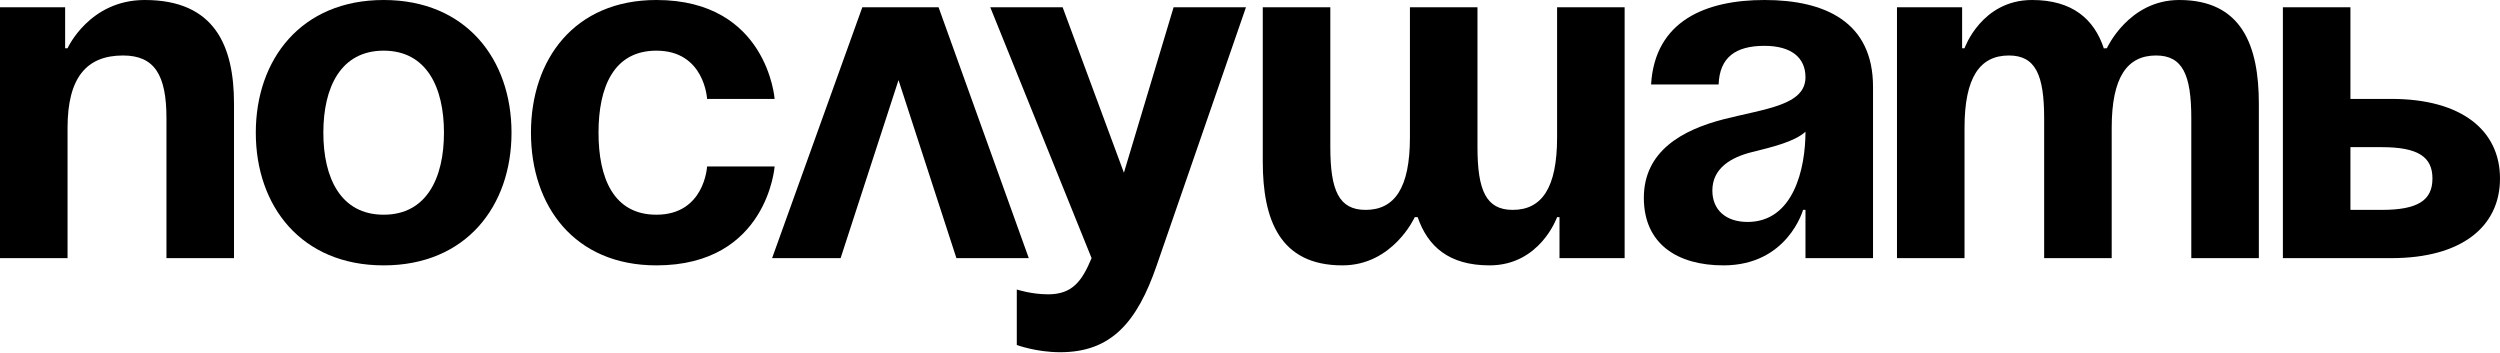
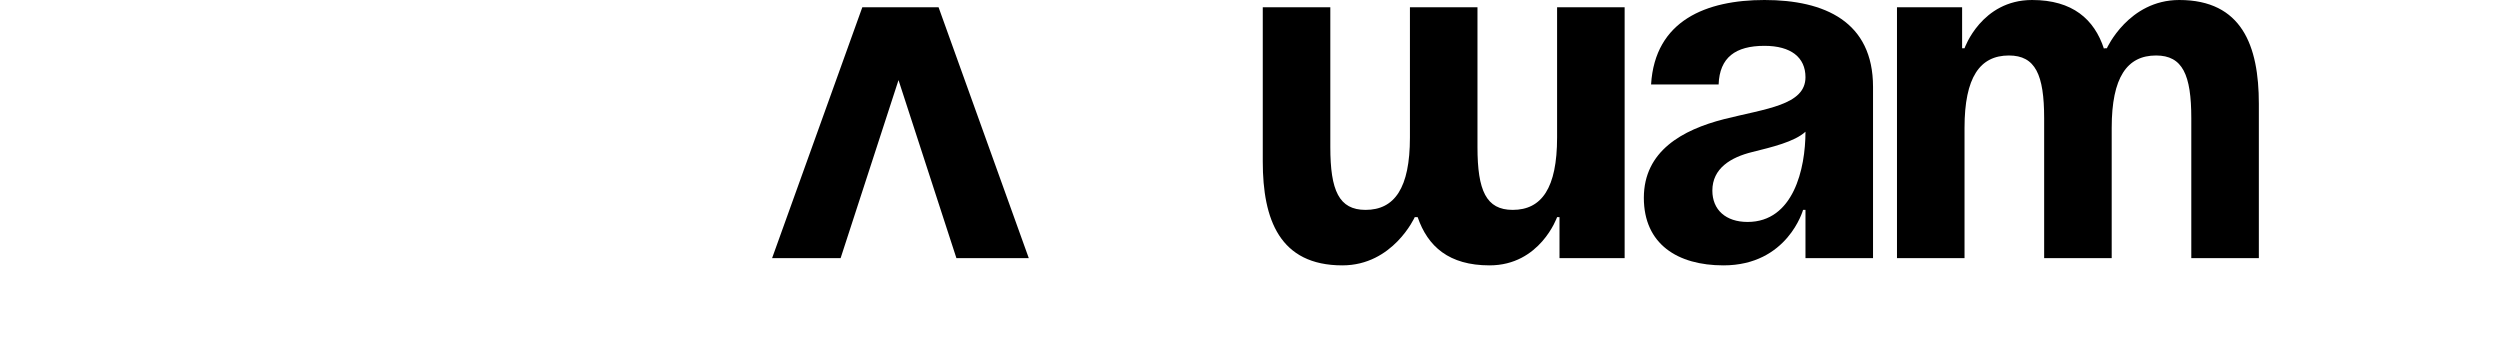
<svg xmlns="http://www.w3.org/2000/svg" width="1325" height="187" viewBox="0 0 1325 187" fill="none">
-   <path d="M0 136.81H35.801V67.766C35.801 40.915 46.03 29.408 65.209 29.408C81.831 29.408 88.224 39.637 88.224 62.651V136.81H124.024V54.98C124.024 24.293 113.796 0 76.716 0C47.308 0 35.801 25.572 35.801 25.572H34.522V3.836H0V136.81Z" fill="black" />
-   <path d="M171.373 70.323C171.373 46.285 180.578 26.851 203.338 26.851C226.097 26.851 235.303 46.285 235.303 70.323C235.303 94.361 226.097 113.796 203.338 113.796C180.578 113.796 171.373 94.361 171.373 70.323ZM135.572 70.323C135.572 109.193 159.609 140.646 203.338 140.646C247.066 140.646 271.103 109.193 271.103 70.323C271.103 31.454 247.066 0 203.338 0C159.609 0 135.572 31.454 135.572 70.323Z" fill="black" />
-   <path d="M281.412 70.323C281.412 109.193 304.427 140.646 347.899 140.646C406.715 140.646 410.551 88.224 410.551 88.224H374.75C374.75 88.224 373.471 113.796 347.899 113.796C325.14 113.796 317.213 94.361 317.213 70.323C317.213 46.285 325.14 26.851 347.899 26.851C373.471 26.851 374.75 52.423 374.75 52.423H410.551C410.551 52.423 406.715 0 347.899 0C304.427 0 281.412 31.454 281.412 70.323Z" fill="black" />
  <path d="M409.212 136.81H445.525L476.211 42.45L506.898 136.81H545.256L497.436 3.836H457.032L409.212 136.81Z" fill="black" />
-   <path d="M660.368 3.836H622.01L595.67 91.548L563.194 3.836H524.836L578.537 136.81C573.423 149.085 568.308 155.989 555.522 155.989C546.572 155.989 538.901 153.432 538.901 153.432V182.84C538.901 182.84 549.129 186.676 561.915 186.676C588.766 186.676 602.575 171.077 613.059 140.646L660.368 3.836Z" fill="black" />
  <path d="M783.063 3.836H747.263V72.88C747.263 99.731 739.08 111.238 723.736 111.238C709.672 111.238 705.069 101.01 705.069 77.995V3.836H669.268V85.666C669.268 116.353 678.218 140.646 711.462 140.646C738.312 140.646 749.82 115.074 749.82 115.074H751.354C756.724 130.673 767.976 140.646 789.456 140.646C816.307 140.646 825.257 115.074 825.257 115.074H826.536V136.81H861.058V3.836H825.257V72.88C825.257 99.731 817.074 111.238 801.731 111.238C787.666 111.238 783.063 101.01 783.063 77.995V3.836Z" fill="black" />
  <path d="M910.874 44.751C911.385 30.431 919.824 24.293 935.167 24.293C949.232 24.293 956.903 30.431 956.903 40.915C956.903 55.747 935.934 57.537 913.687 63.163C891.695 68.789 871.237 80.04 871.237 104.845C871.237 129.394 889.137 140.646 913.431 140.646C947.442 140.646 955.625 111.238 955.625 111.238H956.903V136.81H992.704V46.03C992.704 11.507 967.132 0 935.167 0C904.481 0 877.119 10.74 875.073 44.751H910.874ZM956.903 69.812C956.903 89.502 950.51 117.631 926.217 117.631C914.71 117.631 907.549 111.238 907.549 101.01C907.549 89.246 917.267 83.365 928.774 80.552C939.003 77.995 951.022 75.182 956.903 69.812Z" fill="black" />
  <path d="M1083.4 136.81H1119.2V67.766C1119.2 40.915 1127.38 29.408 1142.72 29.408C1156.79 29.408 1161.39 39.637 1161.39 62.651V136.81H1197.19V54.98C1197.19 24.293 1188.24 0 1155 0C1128.15 0 1116.64 25.572 1116.64 25.572H1115.36L1115.1 25.828C1109.99 10.229 1098.48 0 1077 0C1050.15 0 1041.2 25.572 1041.2 25.572H1039.92V3.836H1005.4V136.81H1041.2V67.766C1041.2 40.915 1049.38 29.408 1064.73 29.408C1078.79 29.408 1083.4 39.637 1083.4 62.651V136.81Z" fill="black" />
-   <path d="M1209.93 136.81H1267.46C1304.54 136.81 1325 120.189 1325 94.617C1325 69.044 1304.54 52.423 1267.46 52.423H1245.73V3.836H1209.93V136.81ZM1262.35 77.995C1281.53 77.995 1289.2 83.109 1289.2 94.617C1289.2 106.124 1281.53 111.238 1262.35 111.238H1245.73V77.995H1262.35Z" fill="black" />
</svg>